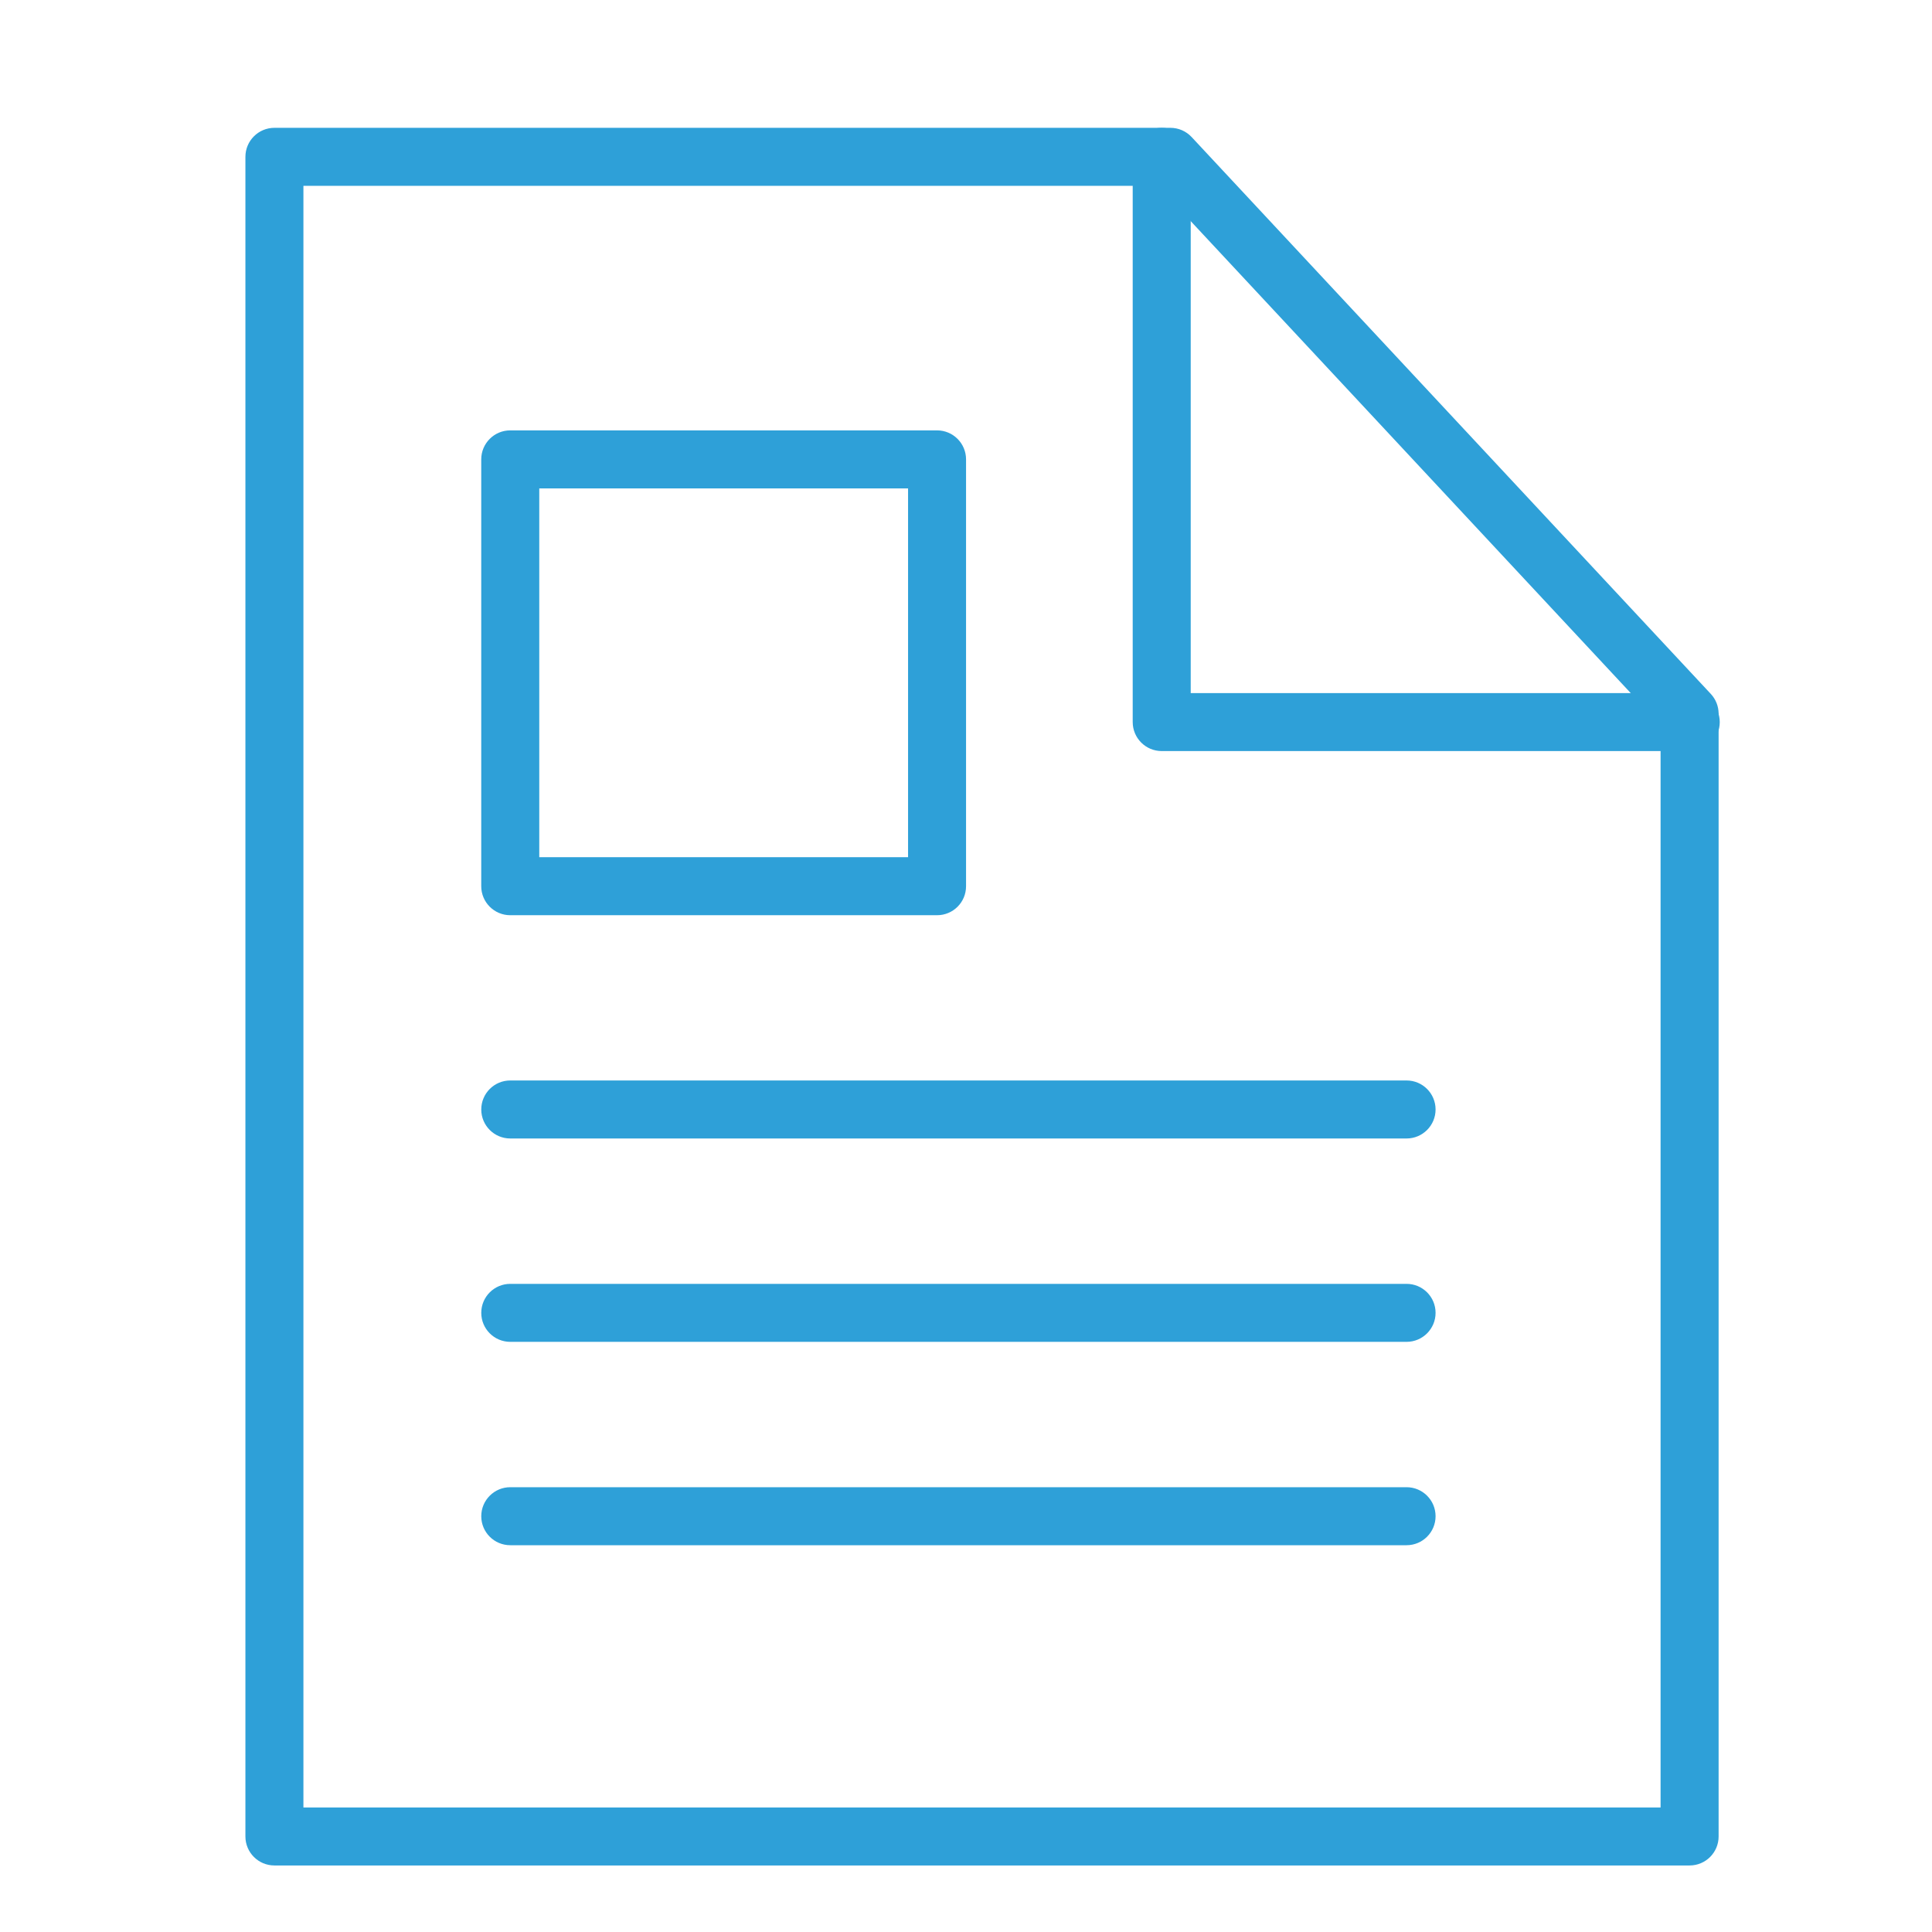
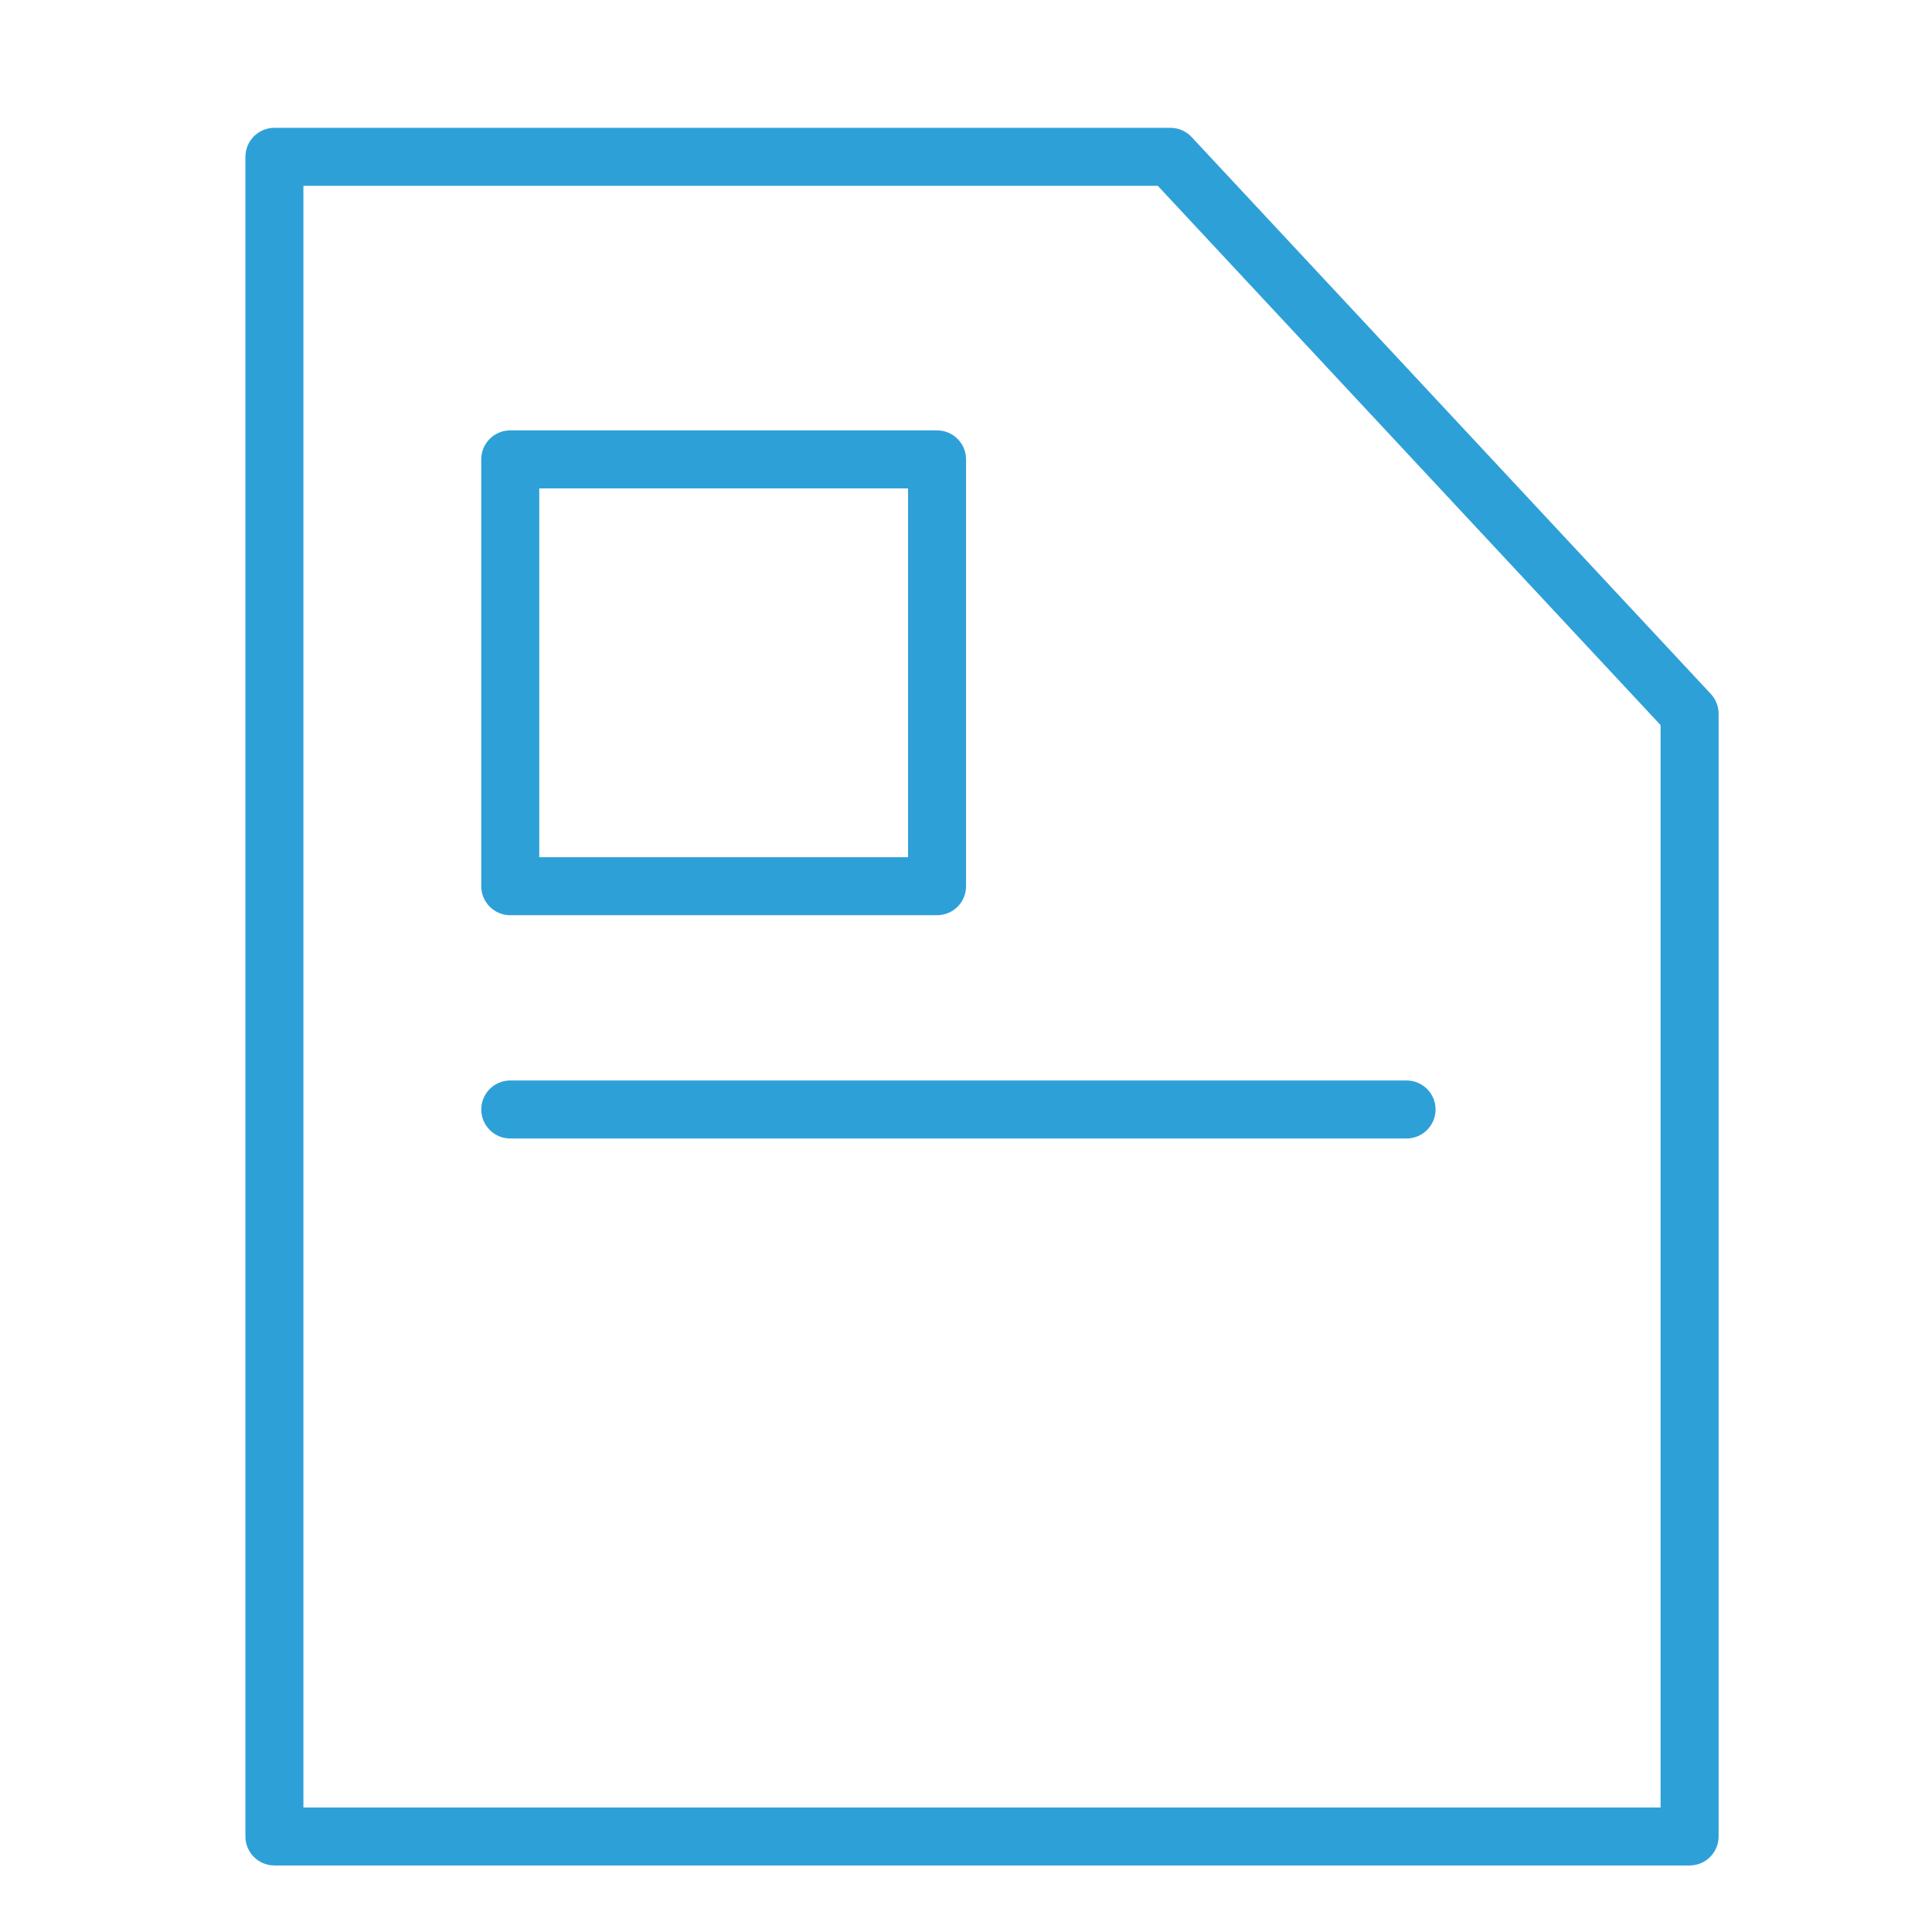
<svg xmlns="http://www.w3.org/2000/svg" version="1.1" id="ico" x="0px" y="0px" width="80px" height="80px" viewBox="0 0 80 80" enable-background="new 0 0 80 80" xml:space="preserve">
  <g id="reference">
    <path fill="#2EA0D8" d="M69.963,77.245h-58.6c-0.664,0-1.201-0.538-1.201-1.201V6.494c0-0.663,0.538-1.201,1.201-1.201h37.101   c0.334,0,0.651,0.138,0.879,0.382l21.498,23.059c0.208,0.223,0.323,0.515,0.323,0.819v46.492   C71.164,76.707,70.626,77.245,69.963,77.245z M12.564,74.843h56.197V30.025L47.942,7.695H12.564V74.843z" />
-     <path fill="#2EA0D8" d="M70.011,31.1H48.104c-0.663,0-1.201-0.538-1.201-1.201V6.494c0-0.663,0.538-1.201,1.201-1.201   s1.201,0.538,1.201,1.201v22.205h20.705c0.663,0,1.201,0.538,1.201,1.201C71.212,30.563,70.674,31.1,70.011,31.1z" />
    <path fill="#2EA0D8" d="M38.802,37.897H21.128c-0.663,0-1.201-0.538-1.201-1.201V19.022c0-0.663,0.538-1.201,1.201-1.201h17.673   c0.663,0,1.201,0.538,1.201,1.201v17.674C40.003,37.36,39.465,37.897,38.802,37.897z M22.33,35.495h15.271V20.224H22.33V35.495z" />
-     <path fill="#2EA0D8" d="M58.243,55.563H21.129c-0.664,0-1.201-0.538-1.201-1.201s0.538-1.2,1.201-1.2h37.114   c0.663,0,1.201,0.537,1.201,1.2S58.906,55.563,58.243,55.563z" />
    <path fill="#2EA0D8" d="M58.243,47.142H21.129c-0.664,0-1.201-0.538-1.201-1.201s0.538-1.201,1.201-1.201h37.114   c0.663,0,1.201,0.538,1.201,1.201S58.906,47.142,58.243,47.142z" />
-     <path fill="#2EA0D8" d="M58.243,63.984H21.129c-0.664,0-1.201-0.537-1.201-1.201c0-0.663,0.538-1.201,1.201-1.201h37.114   c0.663,0,1.201,0.538,1.201,1.201C59.444,63.447,58.906,63.984,58.243,63.984z" />
  </g>
</svg>